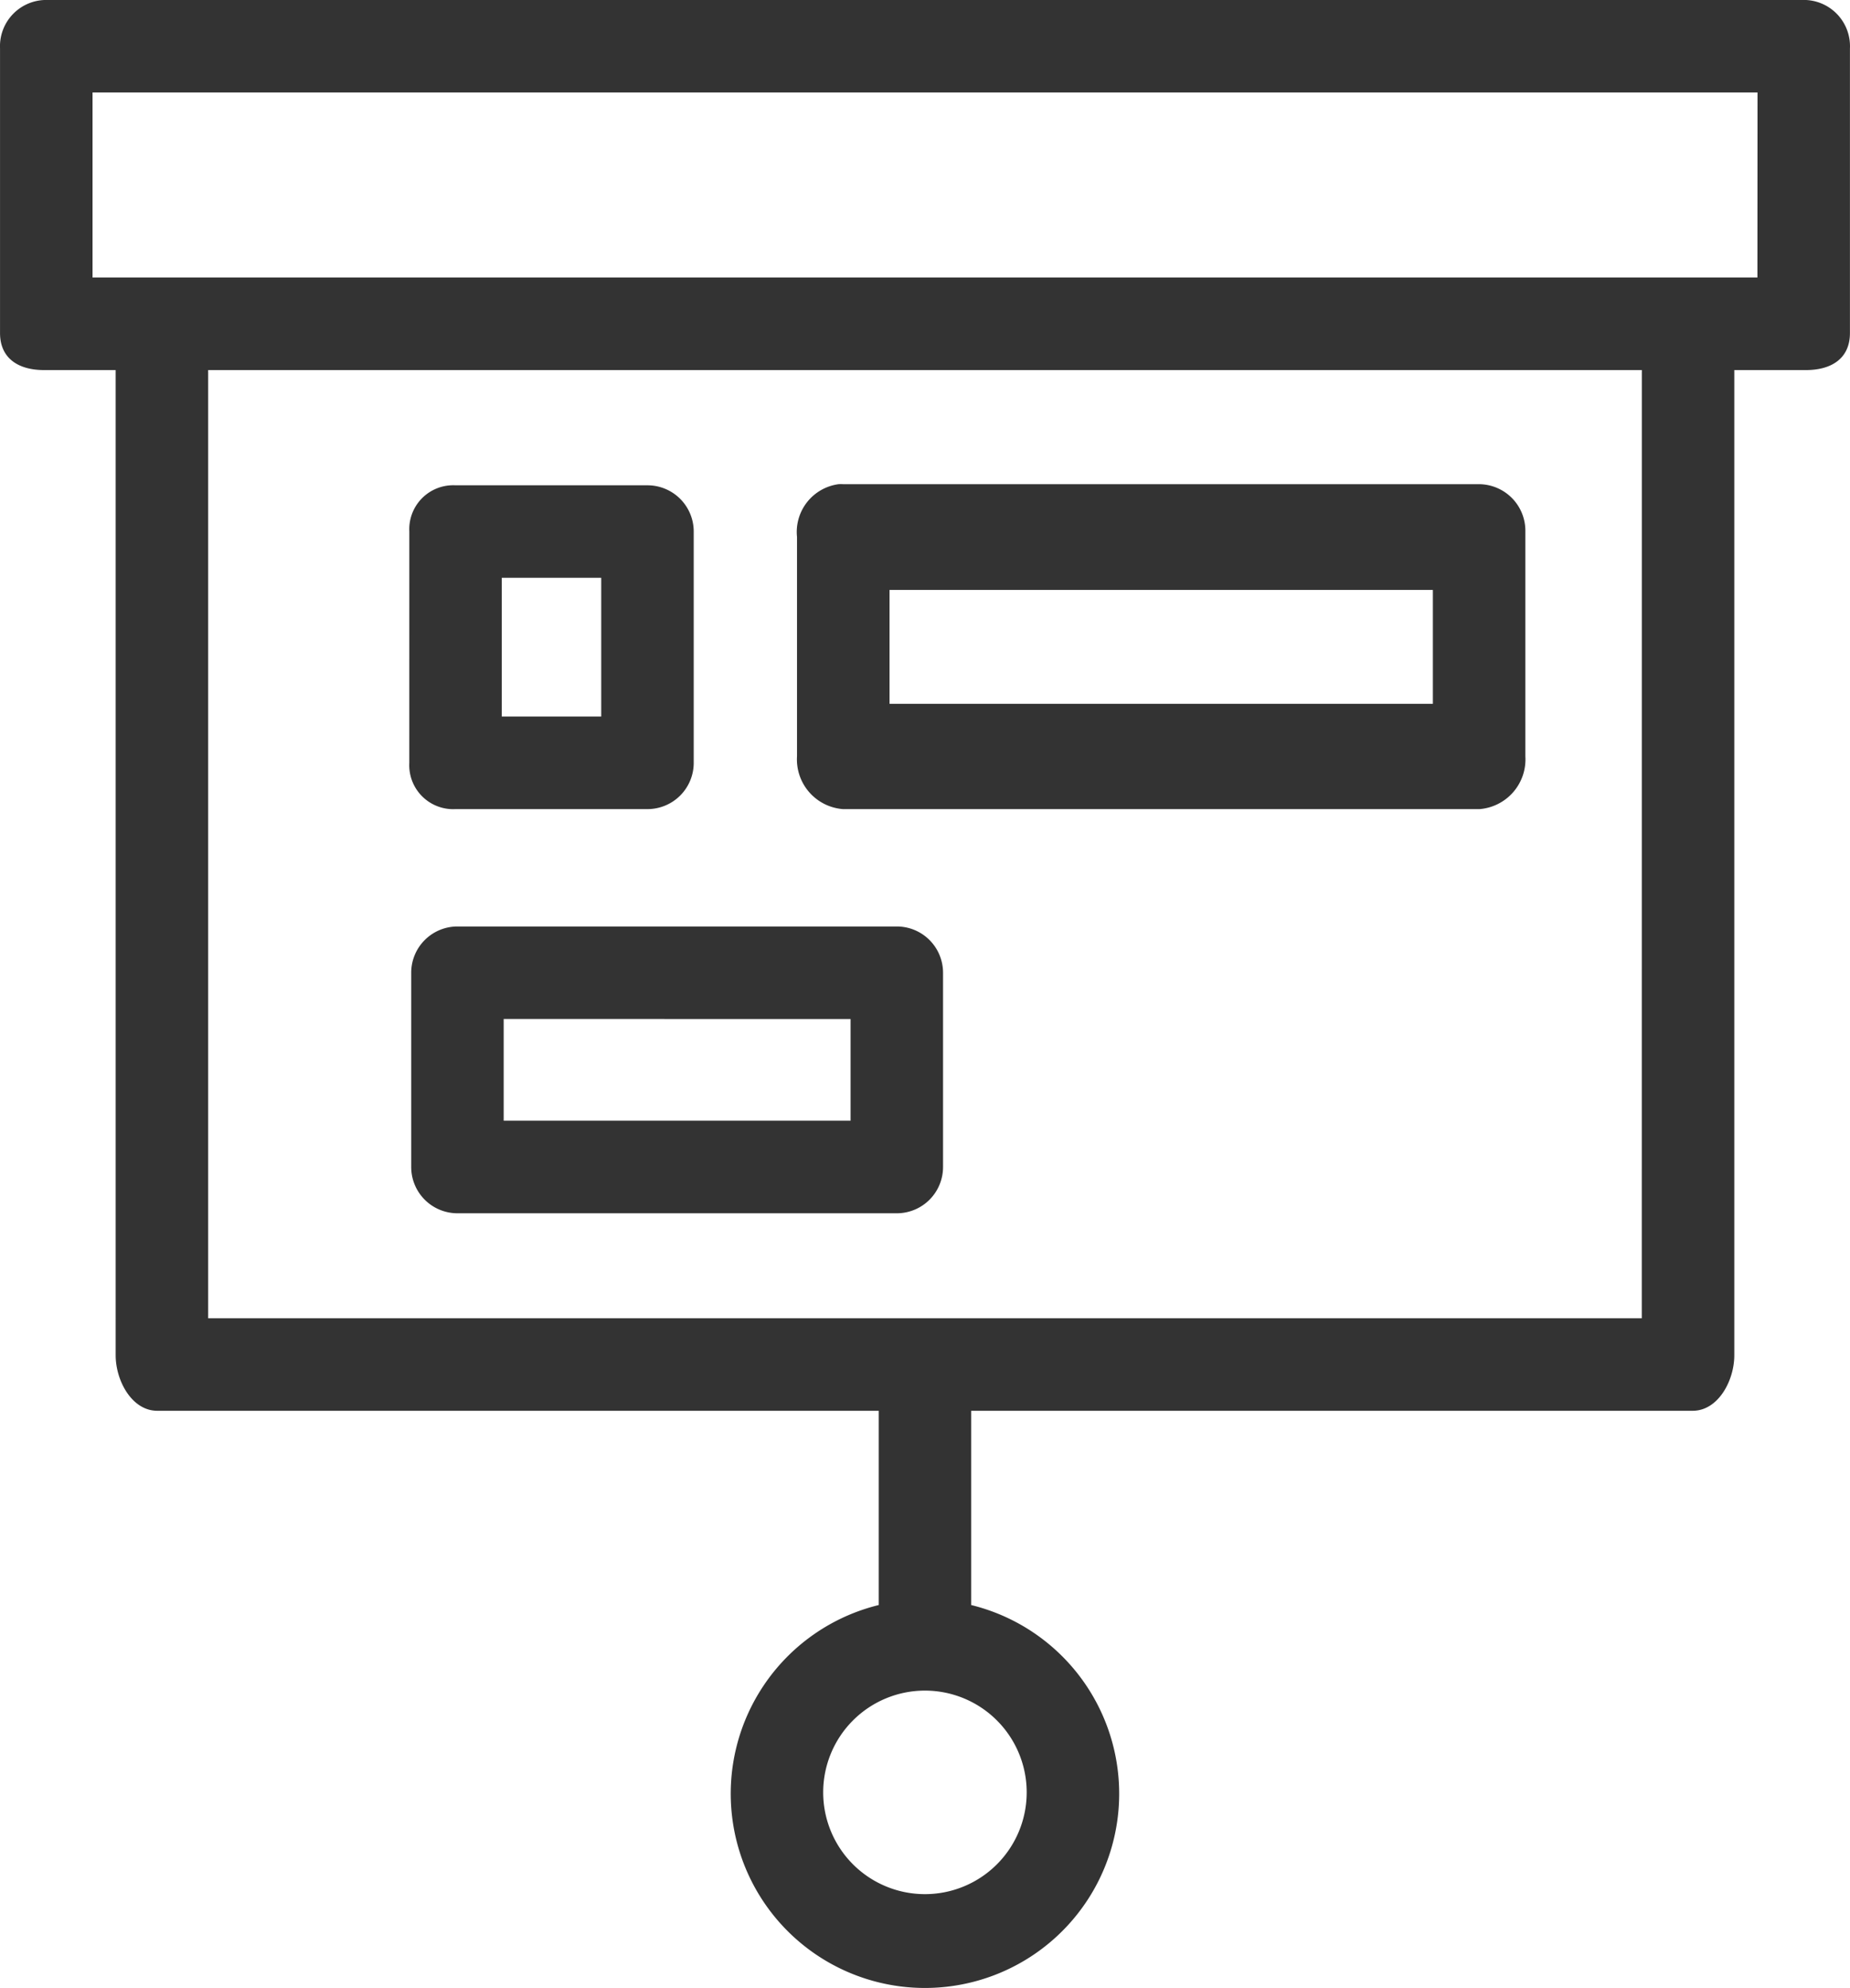
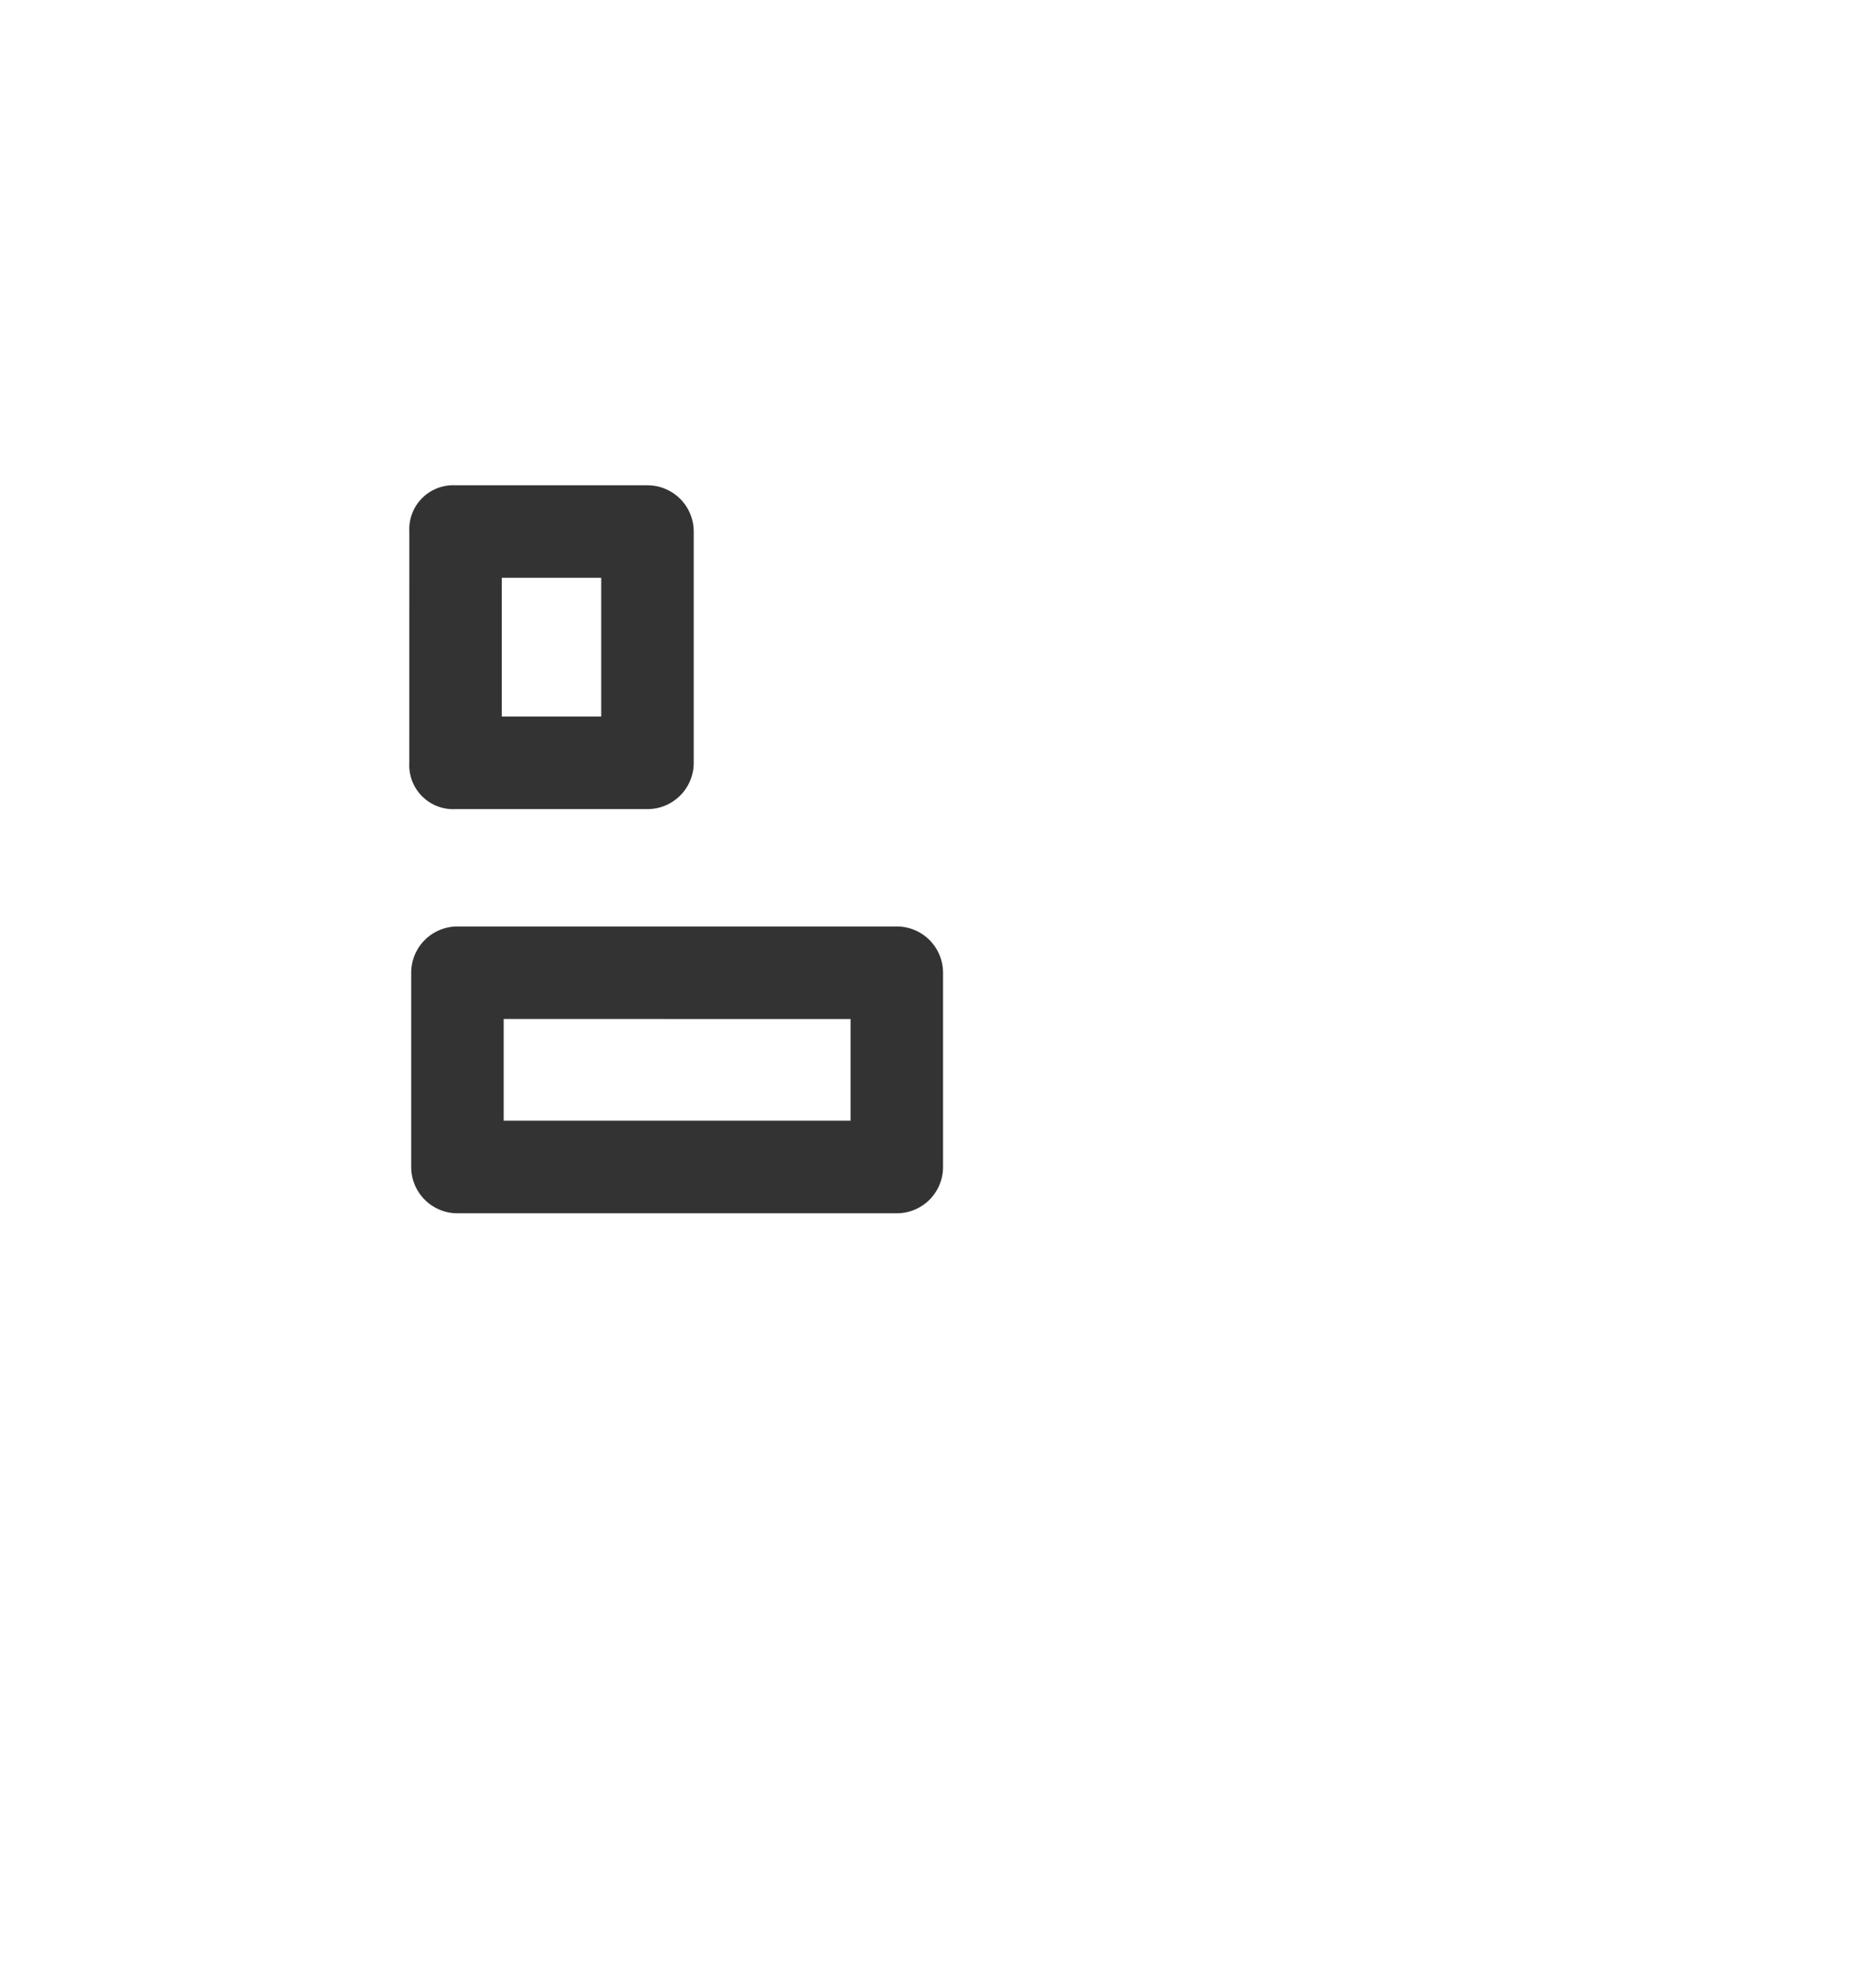
<svg xmlns="http://www.w3.org/2000/svg" width="65" height="69.836" viewBox="0 0 65 69.836">
  <g id="presentation" transform="translate(-15.399)">
    <g id="Сгруппировать_44" data-name="Сгруппировать 44" transform="translate(15.399 0)">
      <g id="Сгруппировать_43" data-name="Сгруппировать 43" transform="translate(0)">
-         <path id="Контур_37" data-name="Контур 37" d="M78.857,0h-61.9A1.625,1.625,0,0,0,15.4,1.7v10c0,.893.651,1.3,1.544,1.3h2.519V47.609c0,.893.569,1.95,1.462,1.95H46.273v6.824a6.824,6.824,0,1,0,3.249,0V49.559H74.872c.893,0,1.462-1.056,1.462-1.95V13h2.519c.893,0,1.544-.406,1.544-1.3v-10A1.625,1.625,0,0,0,78.857,0ZM51.472,62.965A3.575,3.575,0,1,1,47.9,59.389,3.575,3.575,0,0,1,51.472,62.965ZM73.083,46.31H22.713V13H73.085ZM77.146,9.749H18.65v-6.5h58.5Z" transform="translate(-15.399 0)" fill="#333" />
        <path id="Контур_38" data-name="Контур 38" d="M1.625,18.686H8.45a1.625,1.625,0,0,0,1.625-1.625V1.625A1.625,1.625,0,0,0,8.45,0H1.625A1.625,1.625,0,0,0,0,1.625V17.061A1.625,1.625,0,0,0,1.625,18.686ZM3.251,3.249H6.824V15.437H3.249Z" transform="translate(33.134 32.546) rotate(90)" fill="#333" />
-         <path id="Контур_39" data-name="Контур 39" d="M1.853,25.6H9.747a1.637,1.637,0,0,0,1.668-1.625V1.635a1.377,1.377,0,0,0,0-.167A1.694,1.694,0,0,0,9.562.009H1.853A1.751,1.751,0,0,0,0,1.635V23.978A1.751,1.751,0,0,0,1.853,25.6ZM7.7,3.26V22.35h-4V3.26Z" transform="translate(27.994 28.424) rotate(-90)" fill="#333" />
        <path id="Контур_40" data-name="Контур 40" d="M107.873,210.358a1.576,1.576,0,0,0,0,.167,1.544,1.544,0,0,0,1.625,1.459h6.743a1.625,1.625,0,0,0,1.625-1.625v-8.125a1.625,1.625,0,0,0-1.625-1.625H109.5a1.6,1.6,0,0,0-.167,0,1.544,1.544,0,0,0-1.459,1.625Zm3.249-6.5h3.494v4.875h-3.494Z" transform="translate(-93.492 -183.561)" fill="#333" />
      </g>
    </g>
  </g>
</svg>